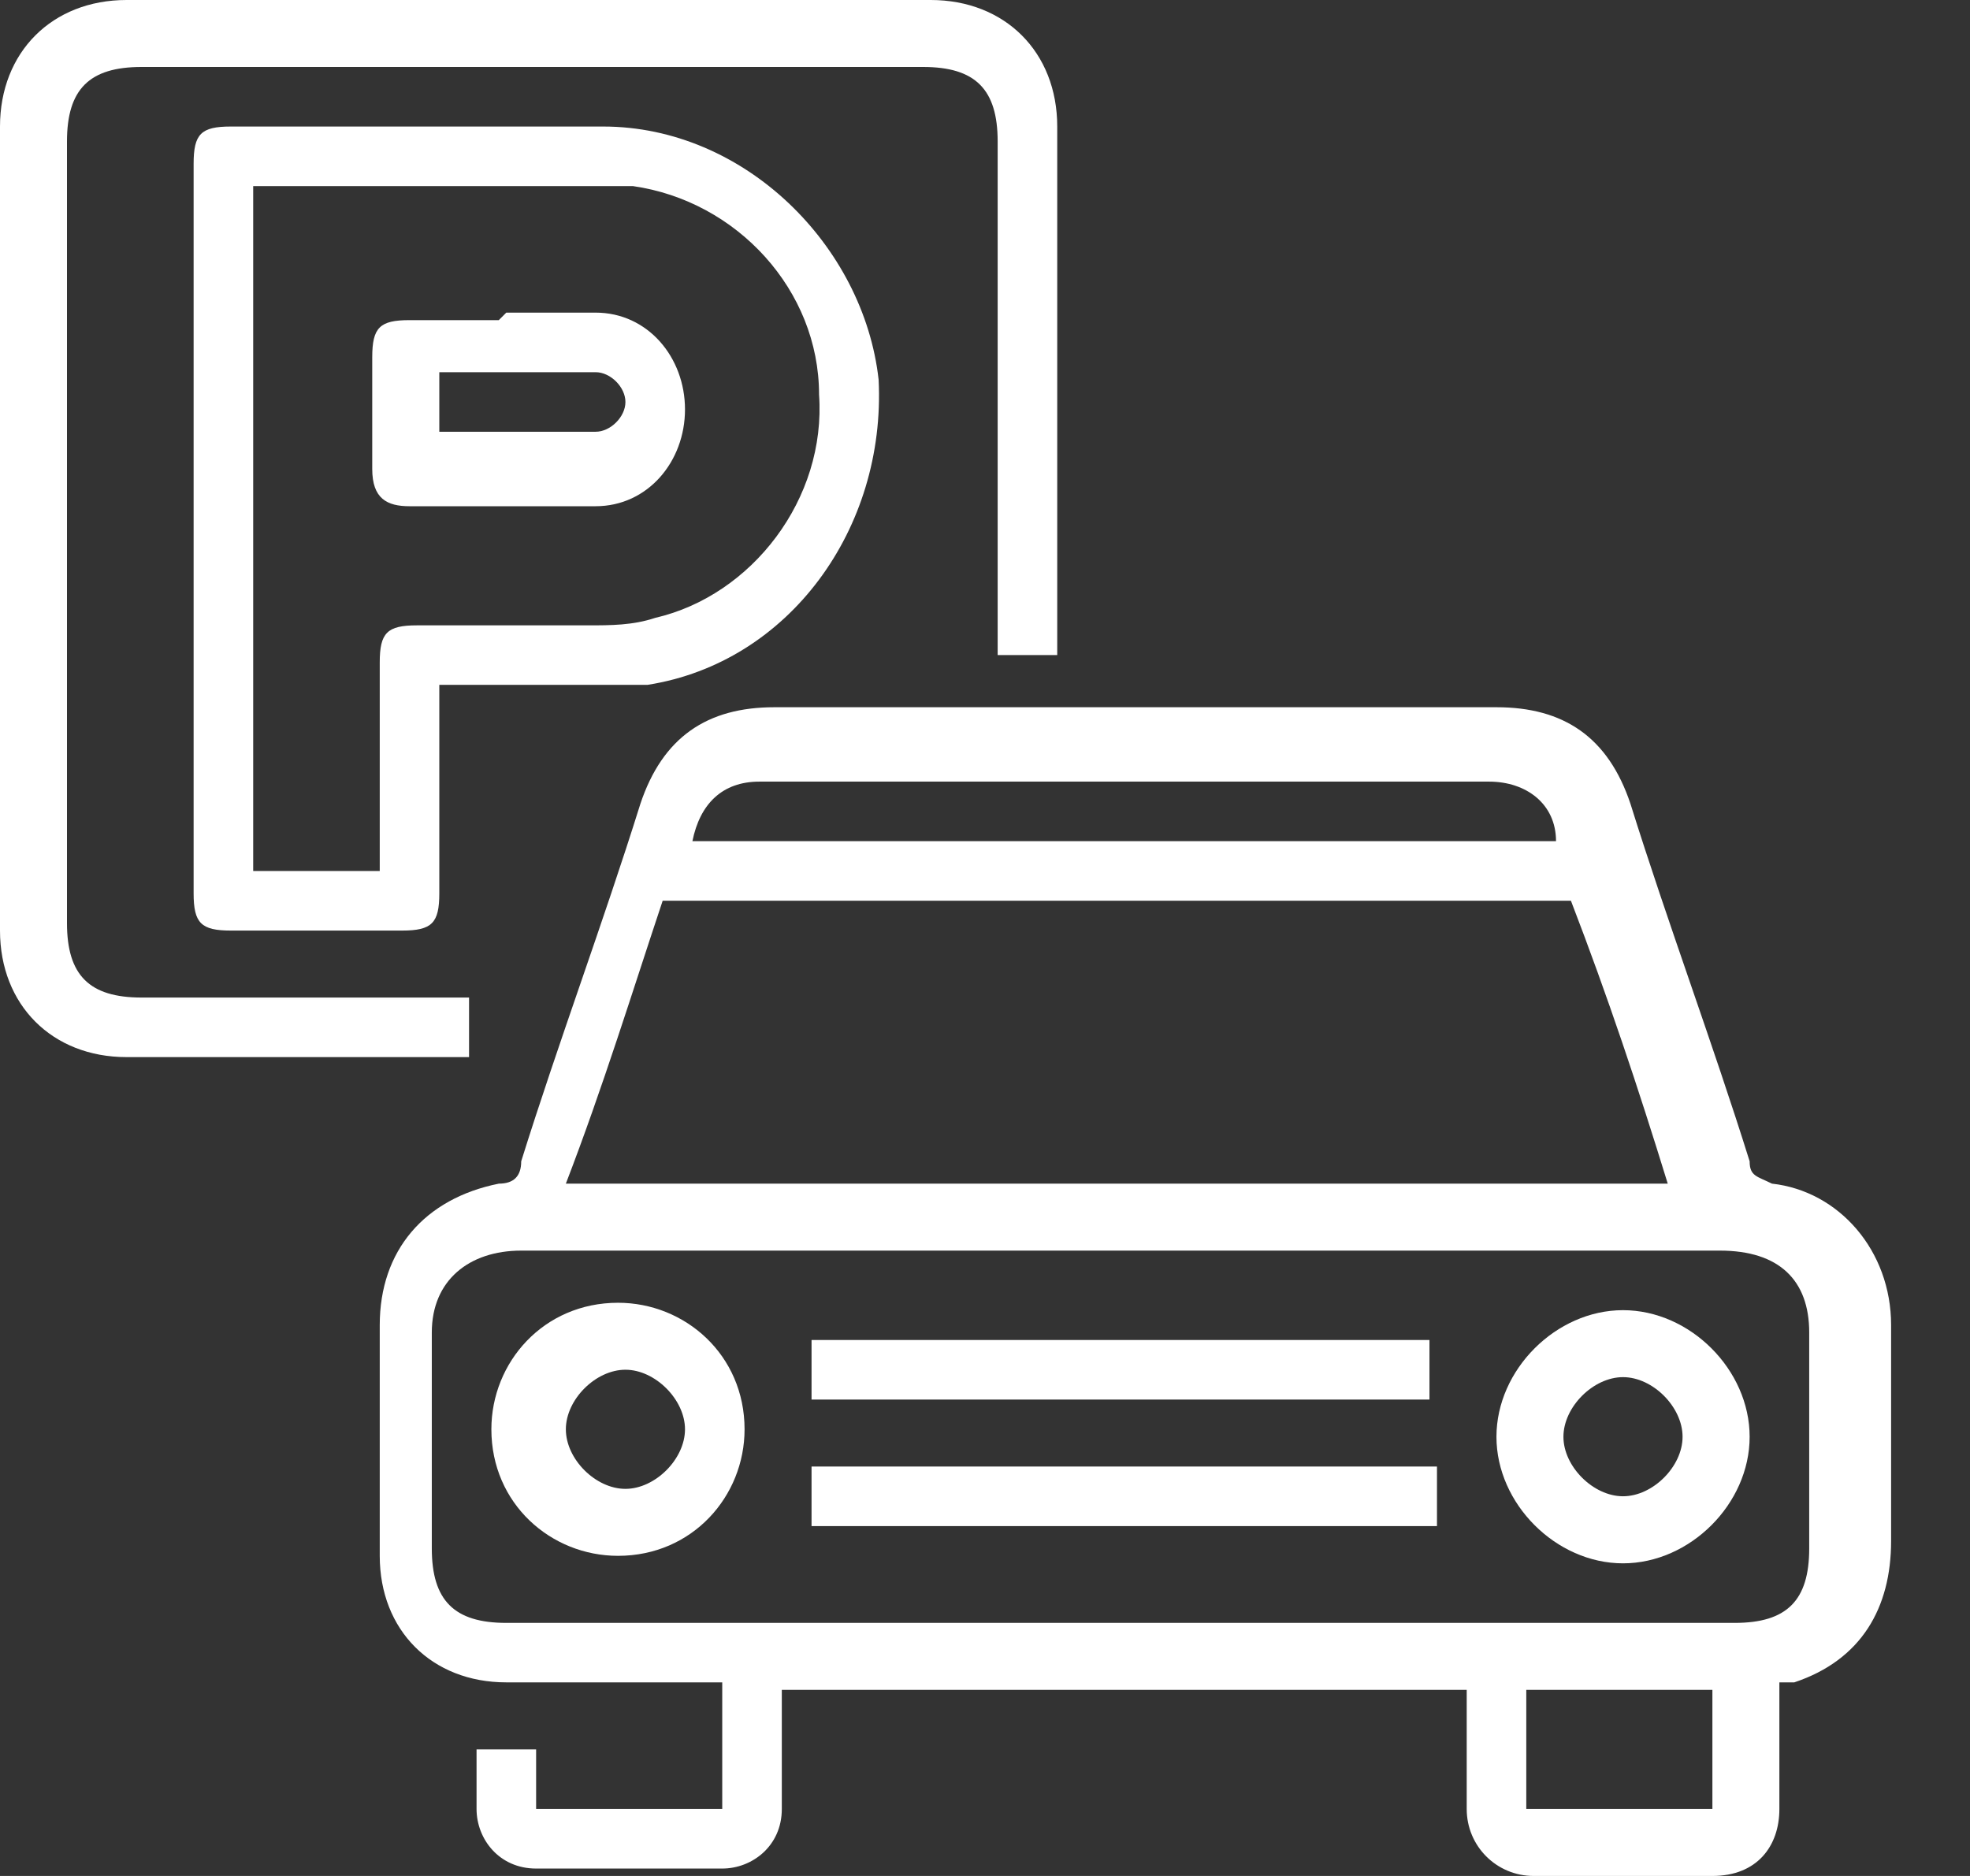
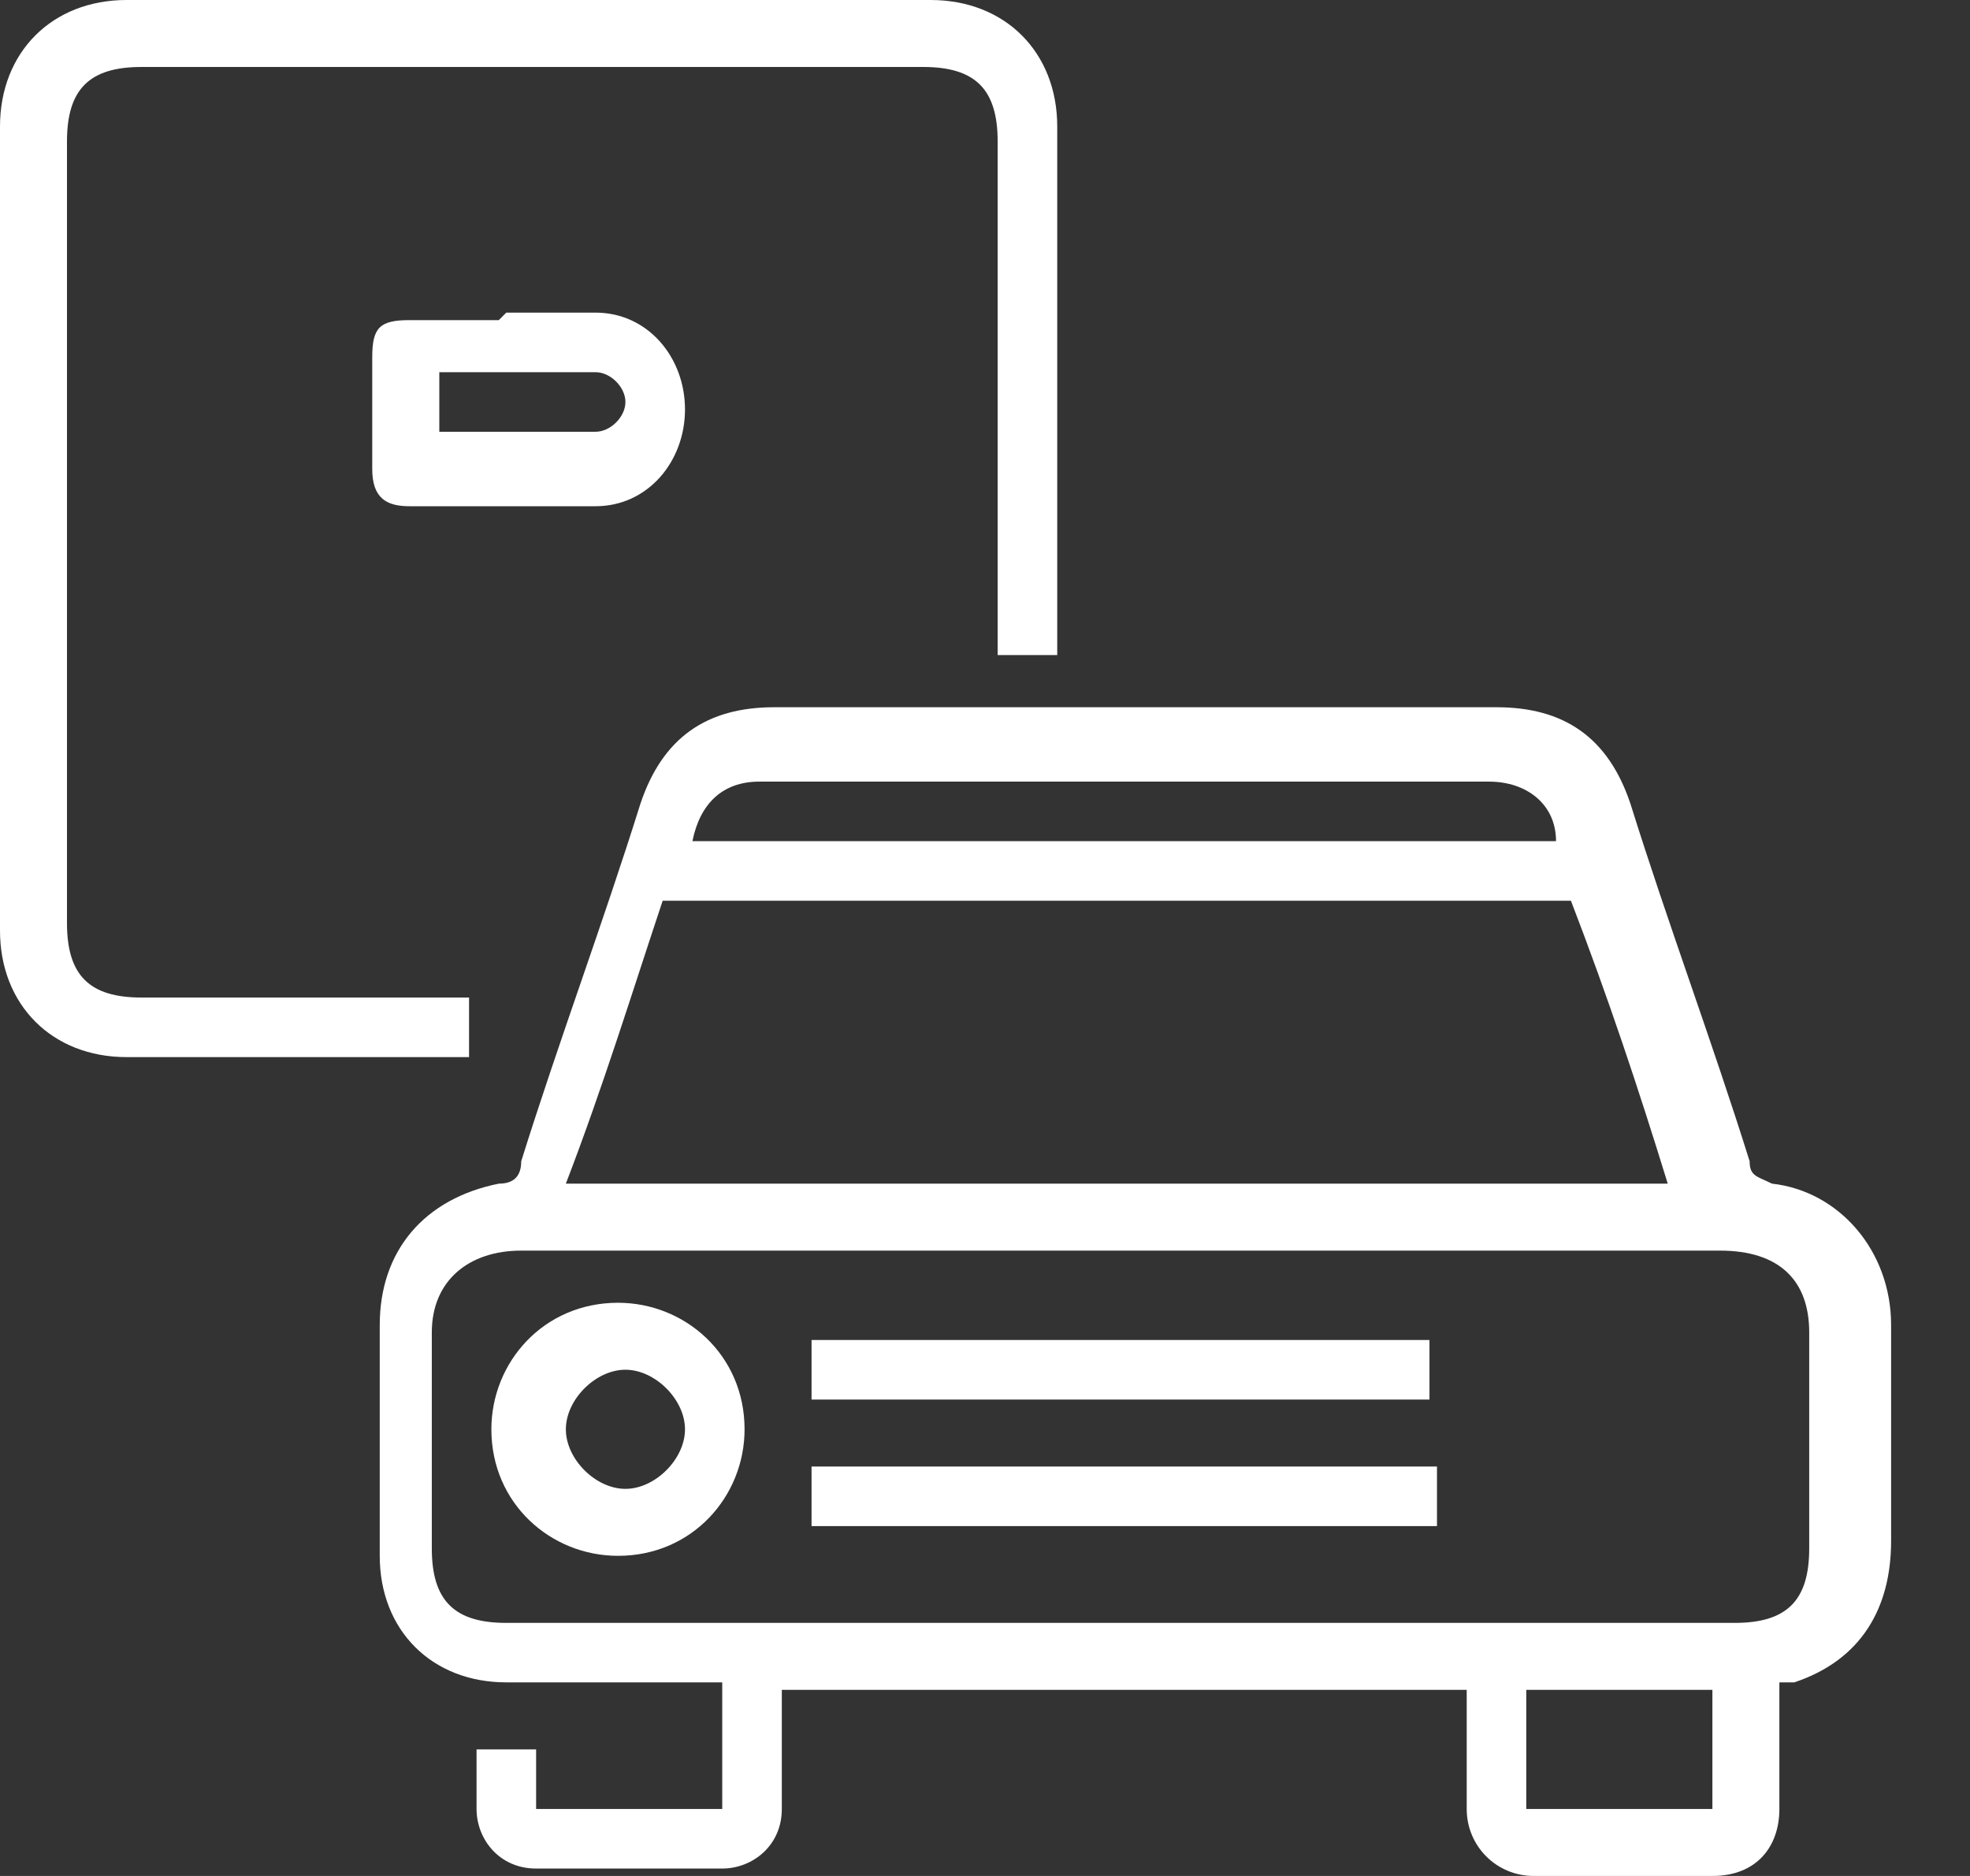
<svg xmlns="http://www.w3.org/2000/svg" width="21" height="20" viewBox="0 0 21 20" fill="none">
  <rect x="0" y="0" width="21" height="20" fill="#333333" stroke="none" />
  <path d="M18.968 17.936C18.968 18.413 18.968 18.809 18.968 19.286C18.968 19.682 18.73 20 18.254 20C17.619 20 16.984 20 16.349 20C15.953 20 15.635 19.682 15.635 19.286C15.635 18.889 15.635 18.413 15.635 18.016H8.334C8.334 18.095 8.334 18.254 8.334 18.333C8.334 18.651 8.334 18.968 8.334 19.286C8.334 19.682 8.016 19.921 7.699 19.921C7.064 19.921 6.349 19.921 5.715 19.921C5.318 19.921 5.08 19.603 5.08 19.286C5.08 19.047 5.08 18.809 5.08 18.651H5.715V19.286H7.699V17.936C7.699 17.936 7.54 17.936 7.461 17.936C6.746 17.936 6.111 17.936 5.397 17.936C4.603 17.936 4.048 17.381 4.048 16.587C4.048 15.793 4.048 14.921 4.048 14.127C4.048 13.333 4.524 12.778 5.318 12.619C5.476 12.619 5.556 12.54 5.556 12.381C5.953 11.111 6.429 9.841 6.826 8.571C7.064 7.857 7.54 7.54 8.254 7.54C10.794 7.54 13.413 7.54 15.953 7.54C16.667 7.54 17.143 7.857 17.381 8.571C17.778 9.841 18.254 11.111 18.651 12.381C18.651 12.54 18.73 12.54 18.889 12.619C19.603 12.698 20.159 13.333 20.159 14.127C20.159 14.921 20.159 15.635 20.159 16.428C20.159 17.143 19.841 17.698 19.127 17.936H18.968ZM11.984 17.302C14.127 17.302 16.349 17.302 18.492 17.302C19.048 17.302 19.286 17.063 19.286 16.508C19.286 15.714 19.286 15 19.286 14.206C19.286 13.651 18.968 13.333 18.334 13.333C14.048 13.333 9.762 13.333 5.556 13.333C5 13.333 4.603 13.651 4.603 14.206C4.603 15 4.603 15.714 4.603 16.508C4.603 17.063 4.842 17.302 5.397 17.302C7.54 17.302 9.683 17.302 11.905 17.302H11.984ZM6.111 12.619H17.778C17.46 11.587 17.143 10.635 16.746 9.603H7.064C6.746 10.556 6.429 11.587 6.032 12.619H6.111ZM7.381 8.968H16.587C16.587 8.571 16.27 8.333 15.873 8.333C13.254 8.333 10.714 8.333 8.095 8.333C7.699 8.333 7.461 8.571 7.381 8.968ZM18.254 19.286V18.016H16.27V19.286H18.254Z" fill="white" />
  <path d="M5 10.635V11.27C5 11.27 4.841 11.27 4.762 11.27C3.651 11.27 2.46 11.27 1.349 11.27C0.556 11.27 0 10.714 0 9.921C0 7.063 0 4.206 0 1.349C0 0.556 0.556 0 1.349 0C4.206 0 7.063 0 9.921 0C10.714 0 11.27 0.556 11.27 1.349C11.27 3.175 11.27 4.921 11.27 6.746V6.984H10.635V6.746C10.635 5 10.635 3.254 10.635 1.508C10.635 0.952 10.397 0.714 9.841 0.714C7.063 0.714 4.286 0.714 1.508 0.714C0.952 0.714 0.714 0.952 0.714 1.508C0.714 4.286 0.714 7.064 0.714 9.841C0.714 10.397 0.952 10.635 1.508 10.635C2.619 10.635 3.651 10.635 4.762 10.635H5Z" fill="white" />
-   <path d="M4.683 7.301C4.683 8.095 4.683 8.809 4.683 9.524C4.683 9.841 4.604 9.921 4.286 9.921C3.651 9.921 3.096 9.921 2.461 9.921C2.143 9.921 2.064 9.841 2.064 9.524C2.064 6.905 2.064 4.286 2.064 1.746C2.064 1.428 2.143 1.349 2.461 1.349C3.81 1.349 5.08 1.349 6.429 1.349C7.937 1.349 9.207 2.619 9.366 4.048C9.445 5.635 8.413 7.063 6.905 7.301C6.667 7.301 6.508 7.301 6.27 7.301C5.794 7.301 5.239 7.301 4.762 7.301H4.683ZM2.699 1.984V9.286H4.048C4.048 8.492 4.048 7.778 4.048 7.063C4.048 6.746 4.127 6.667 4.445 6.667C5.08 6.667 5.635 6.667 6.27 6.667C6.508 6.667 6.747 6.667 6.985 6.587C8.016 6.349 8.81 5.317 8.731 4.206C8.731 3.095 7.858 2.143 6.747 1.984C6.27 1.984 5.715 1.984 5.239 1.984C4.445 1.984 3.572 1.984 2.778 1.984H2.699Z" fill="white" />
  <path d="M8.651 14.921V14.286H15.238V14.921H8.651Z" fill="white" />
  <path d="M8.651 16.27V15.635H15.318V16.27H8.651Z" fill="white" />
  <path d="M7.937 15.238C7.937 15.952 7.381 16.587 6.588 16.587C5.873 16.587 5.238 16.032 5.238 15.238C5.238 14.524 5.794 13.889 6.588 13.889C7.302 13.889 7.937 14.444 7.937 15.238ZM7.302 15.238C7.302 14.921 6.984 14.603 6.667 14.603C6.349 14.603 6.032 14.921 6.032 15.238C6.032 15.556 6.349 15.873 6.667 15.873C6.984 15.873 7.302 15.556 7.302 15.238Z" fill="white" />
-   <path d="M18.651 15.318C18.651 16.032 18.016 16.667 17.301 16.667C16.587 16.667 15.952 16.032 15.952 15.318C15.952 14.603 16.587 13.968 17.301 13.968C18.016 13.968 18.651 14.603 18.651 15.318ZM17.301 15.952C17.619 15.952 17.936 15.635 17.936 15.318C17.936 15 17.619 14.682 17.301 14.682C16.984 14.682 16.666 15 16.666 15.318C16.666 15.635 16.984 15.952 17.301 15.952Z" fill="white" />
  <path d="M5.397 3.333C5.714 3.333 6.032 3.333 6.349 3.333C6.905 3.333 7.302 3.809 7.302 4.365C7.302 4.921 6.905 5.397 6.349 5.397C5.714 5.397 5.079 5.397 4.365 5.397C4.127 5.397 3.968 5.317 3.968 5C3.968 4.603 3.968 4.206 3.968 3.809C3.968 3.492 4.048 3.413 4.365 3.413C4.683 3.413 5 3.413 5.317 3.413L5.397 3.333ZM4.683 4.603C5.238 4.603 5.794 4.603 6.349 4.603C6.508 4.603 6.667 4.444 6.667 4.286C6.667 4.127 6.508 3.968 6.349 3.968C5.794 3.968 5.238 3.968 4.683 3.968V4.603Z" fill="white" />
</svg>